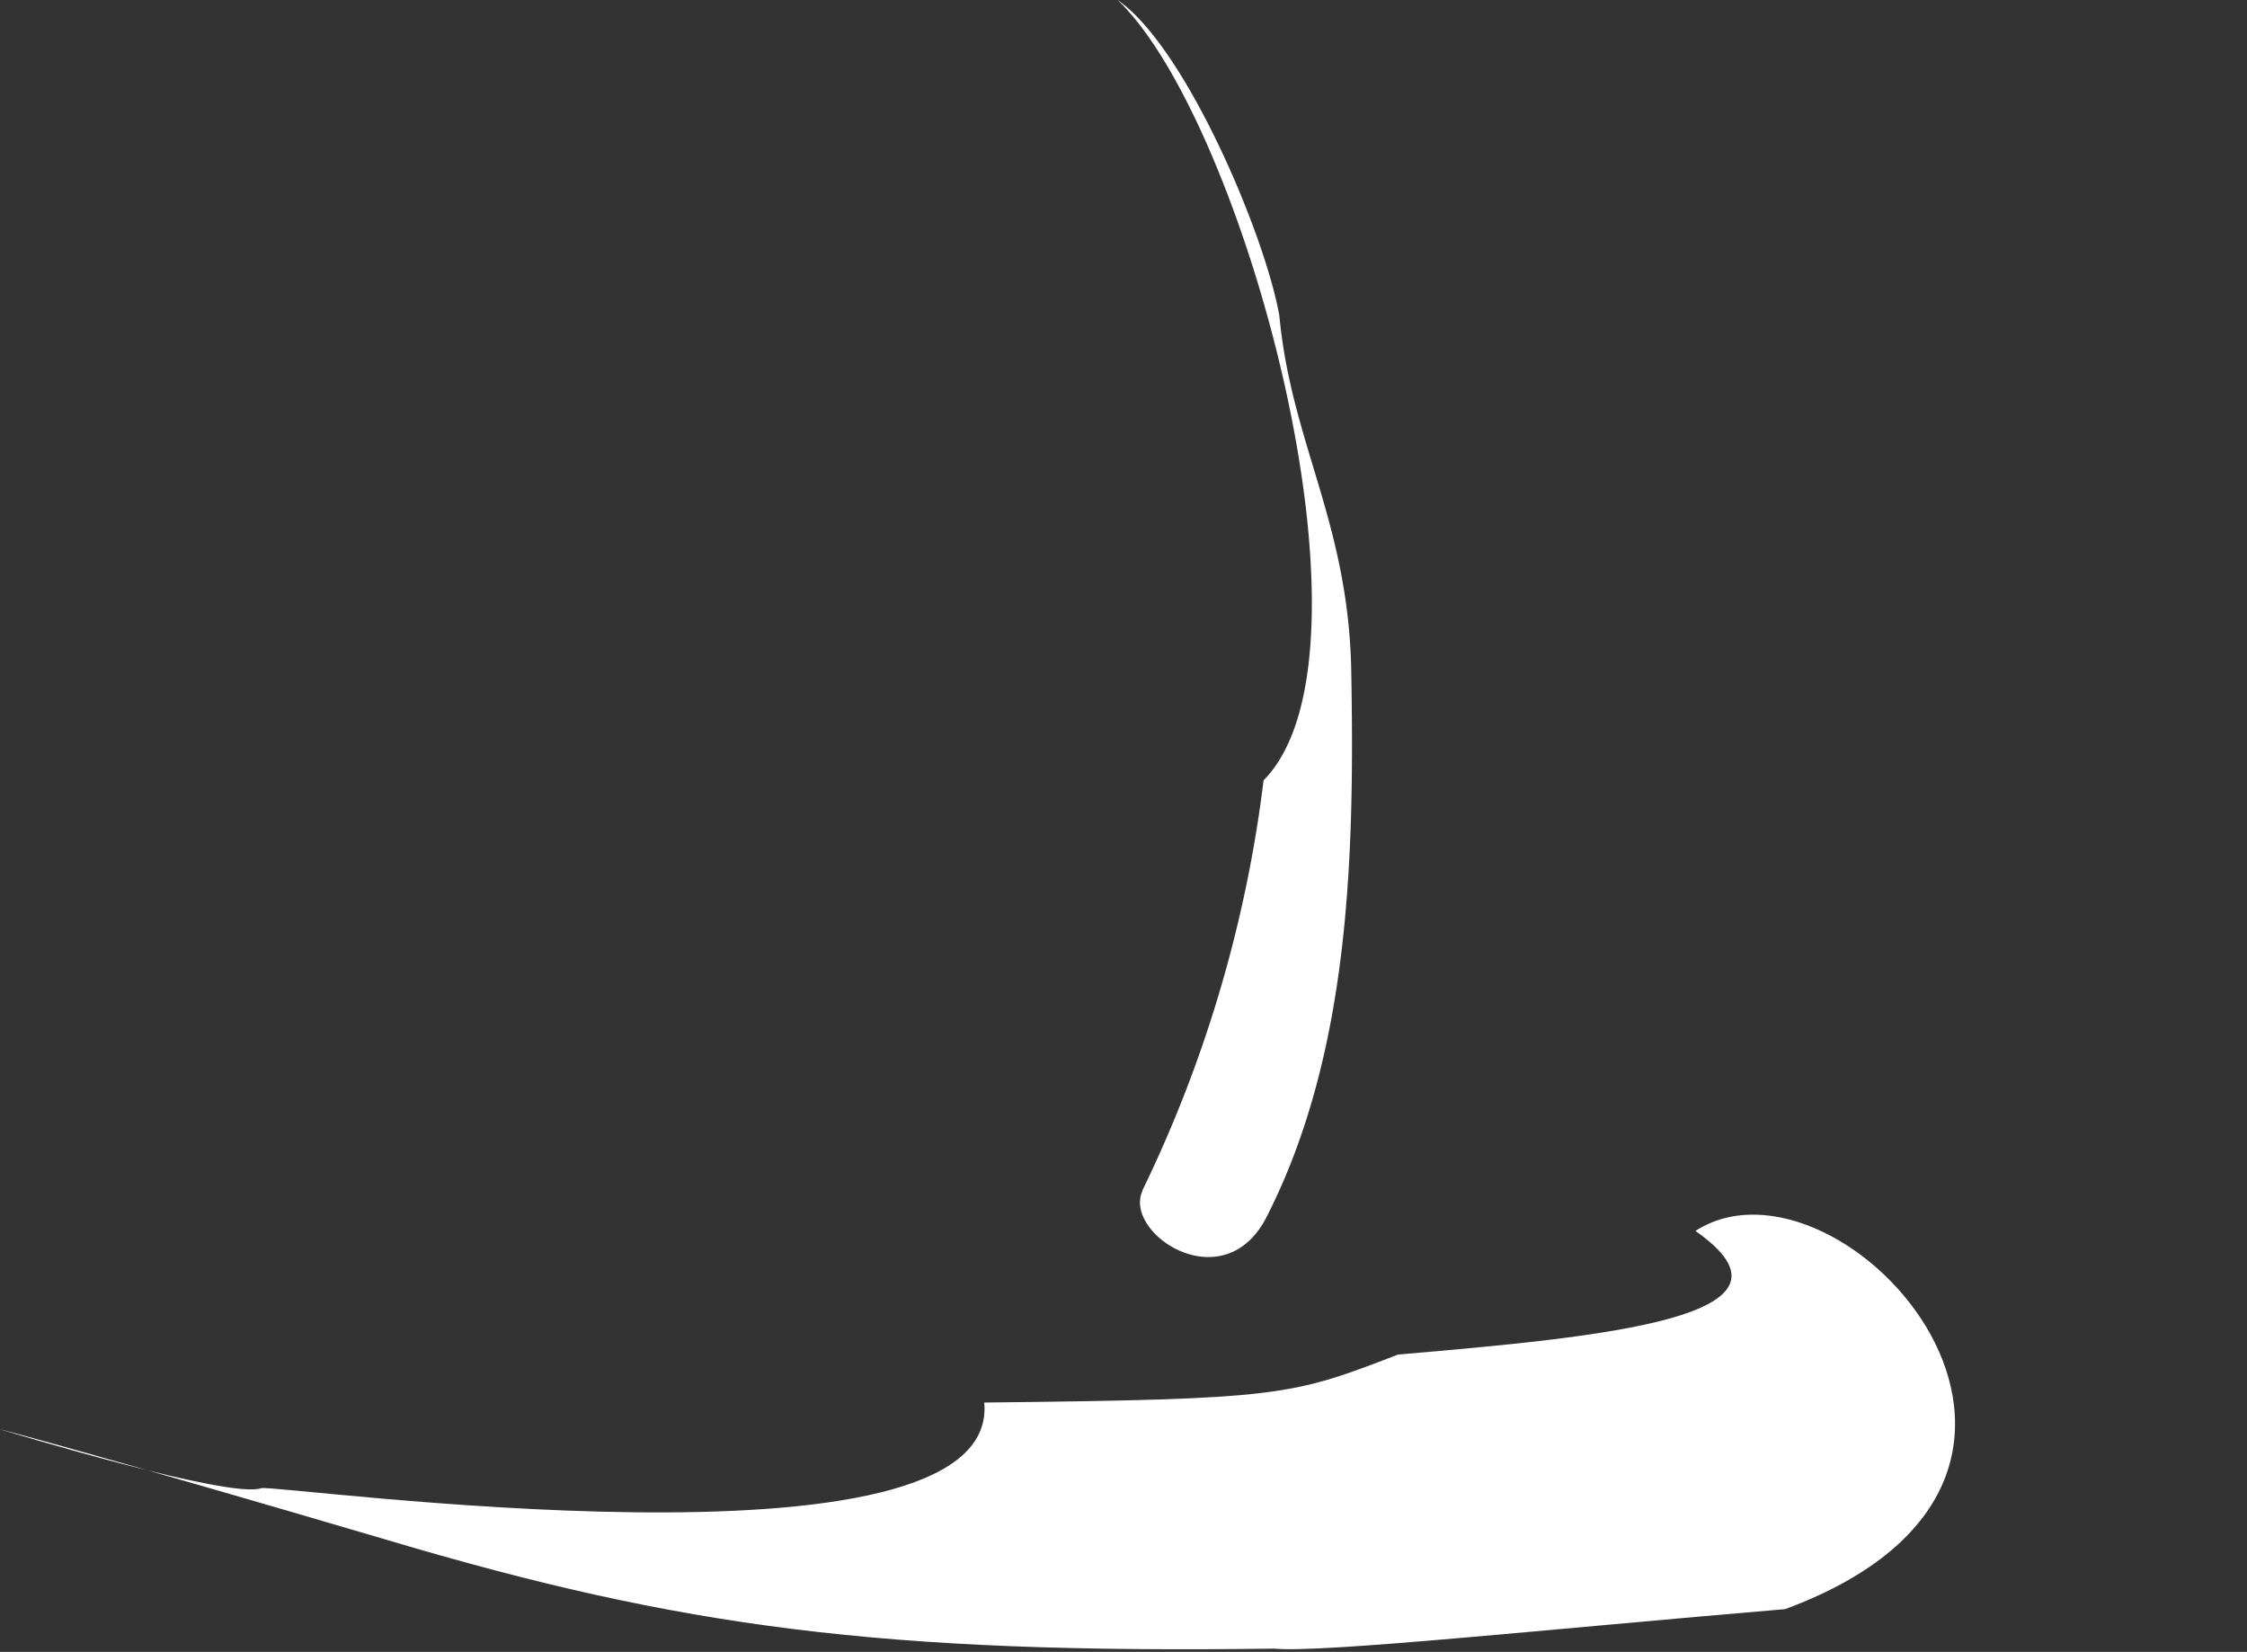
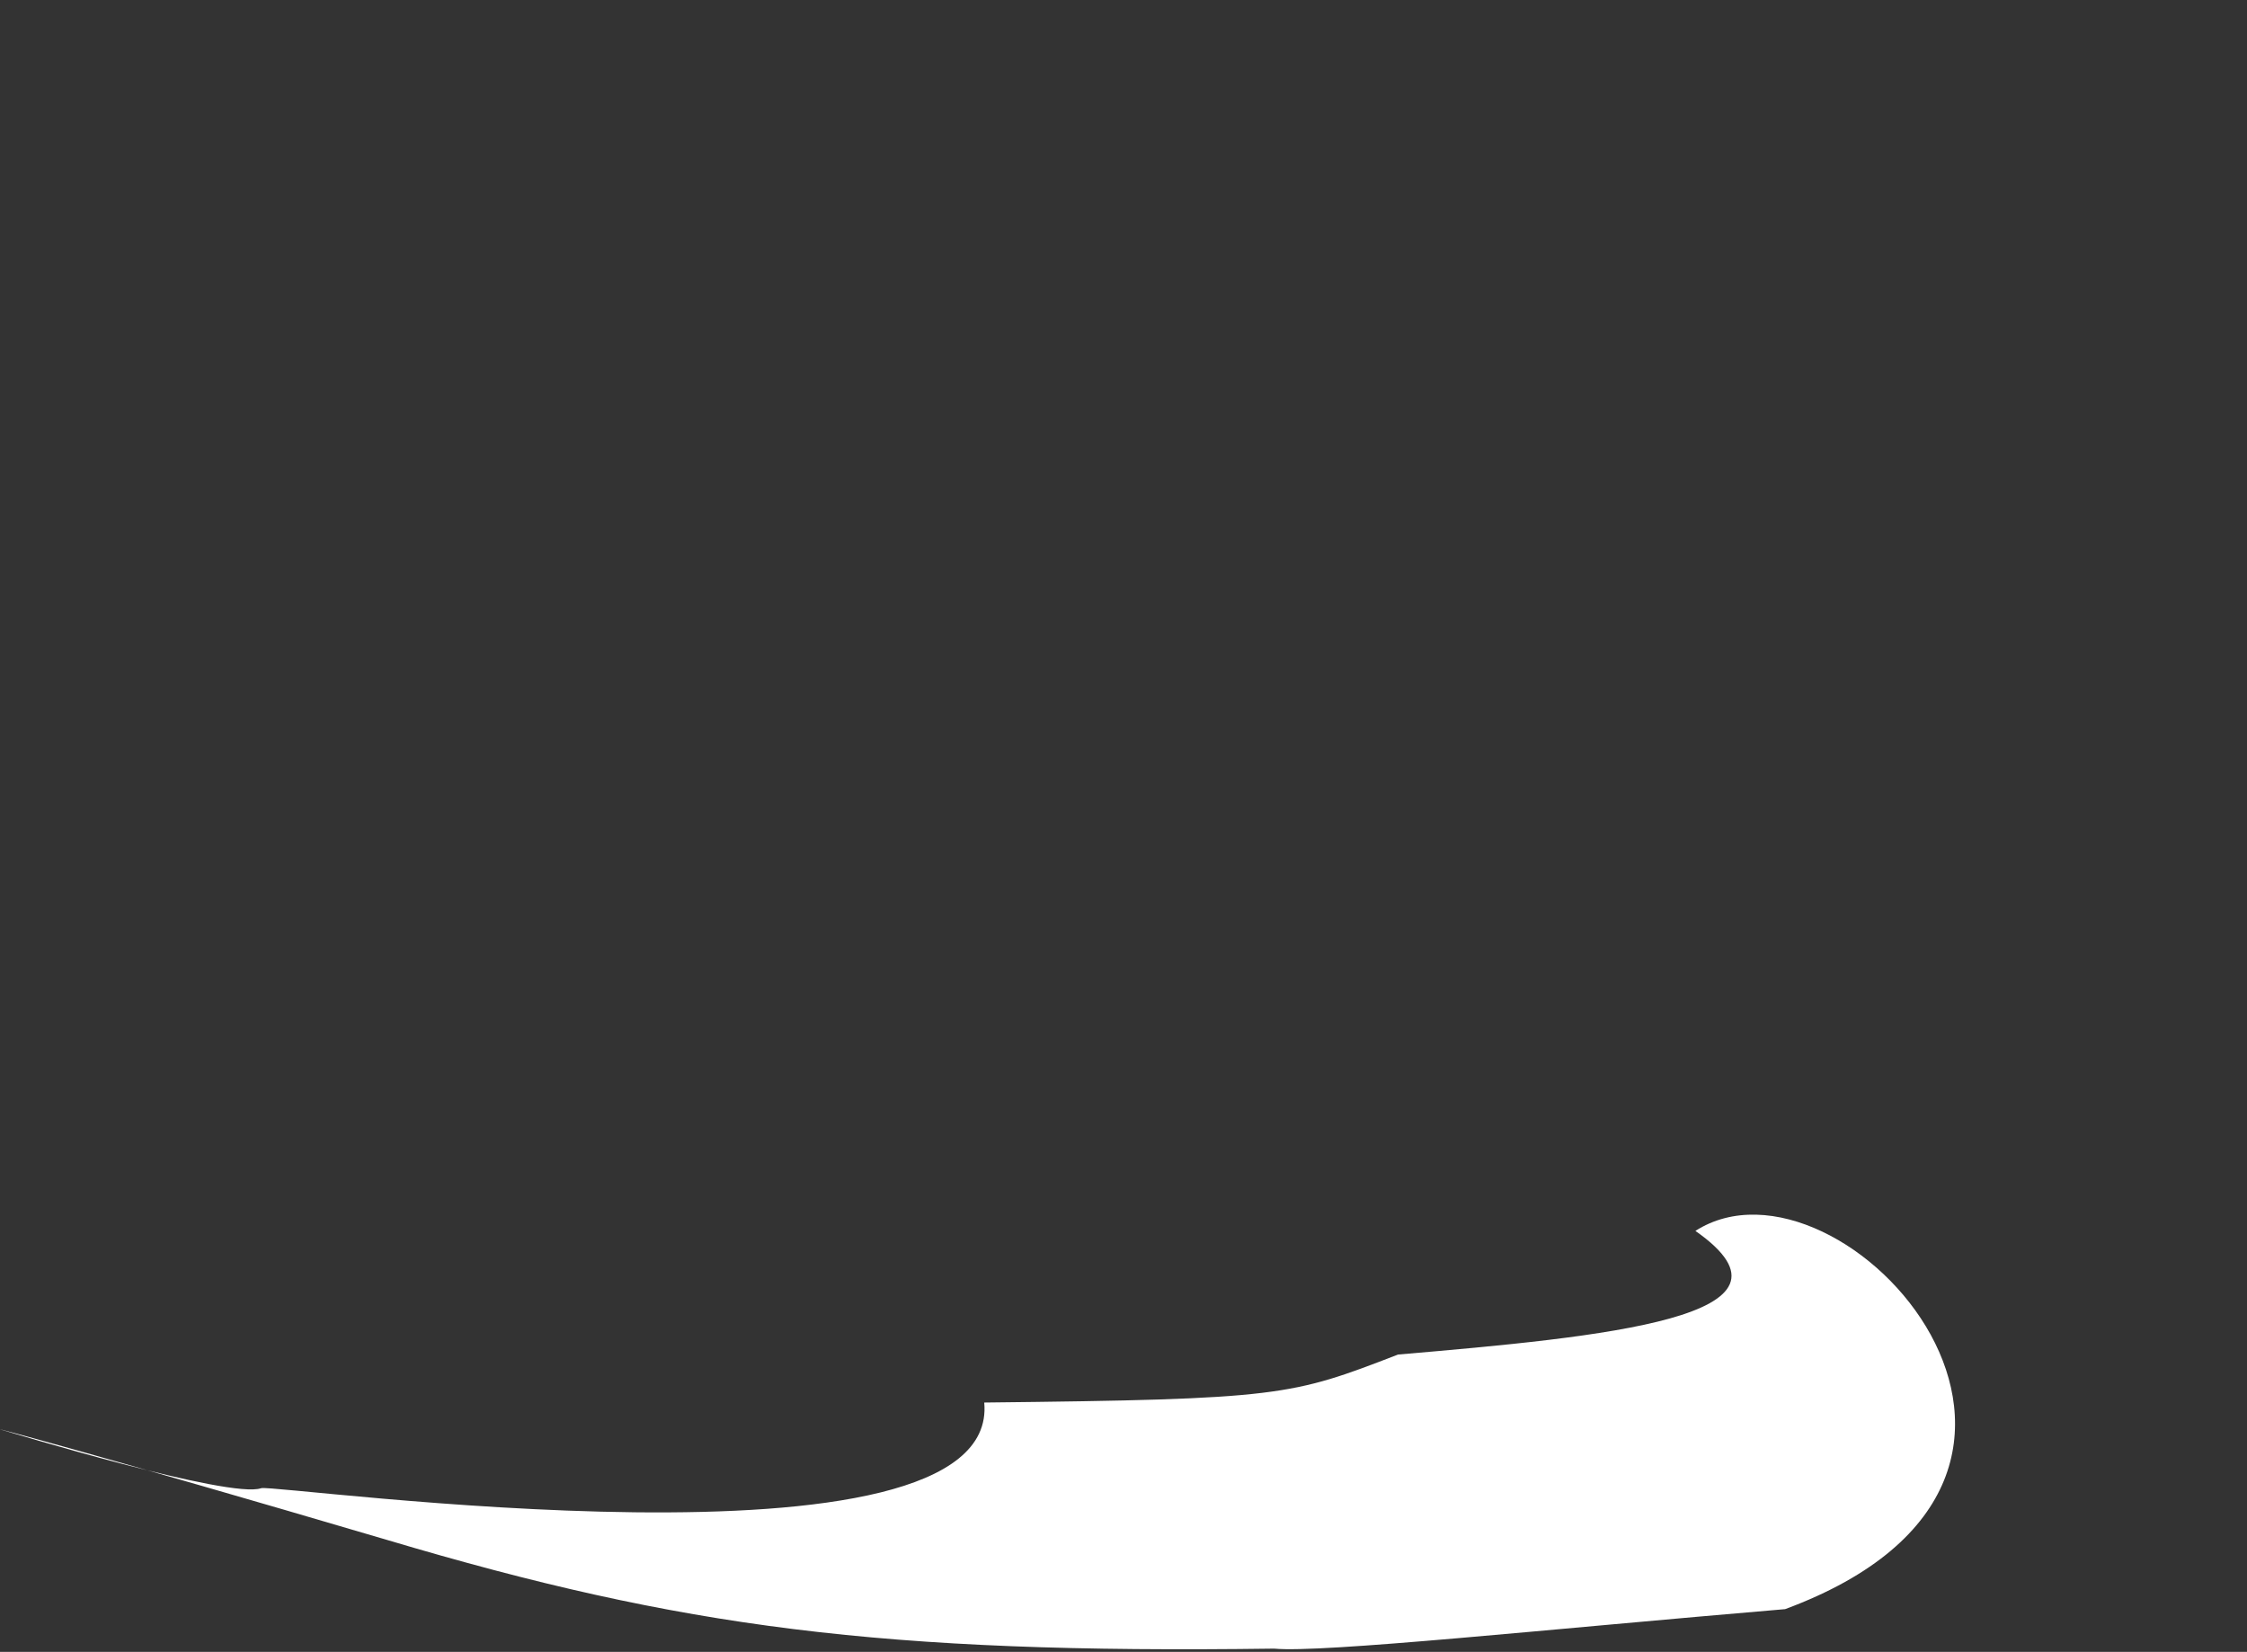
<svg xmlns="http://www.w3.org/2000/svg" width="50" height="36.758" viewBox="0 0 50 36.758">
  <rect x="0" y="0" width="50" height="36.758" fill="#333333" stroke="none" />
  <defs>
    <style>
      .cls-1 {
        fill: #fff;
      }
    </style>
  </defs>
  <g id="logo" transform="translate(-3.007 -12.27)">
    <path id="Path_22" data-name="Path 22" class="cls-1" d="M42.721,29.3c-5.342.452-10.292.979-11.363.878-8.723.118-13.187-.468-19.732-2.417-6.545-1.929-8.8-2.516-8.608-2.46s5.11,1.553,5.8,1.307c.321-.1,16.469,2.165,16.09-1.906,6.6-.072,6.823-.147,9.208-1.068,4.583-.393,9.355-.835,6.617-2.751,3.266-2.093,10.03,5.444,1.992,8.418" transform="translate(0 18.777)" />
-     <path id="Path_23" data-name="Path 23" class="cls-1" d="M11.153,38.766c-.439.953,1.818,2.46,2.768.57,1.861-3.659,1.949-8.094,1.877-12.133-.059-3.3-1.333-5.067-1.6-7.907-.308-1.769-2.08-5.984-3.6-7.026,2.824,2.679,6.043,14.537,3.249,17.364a28.934,28.934,0,0,1-2.7,9.132" transform="translate(17.277 0)" />
  </g>
</svg>